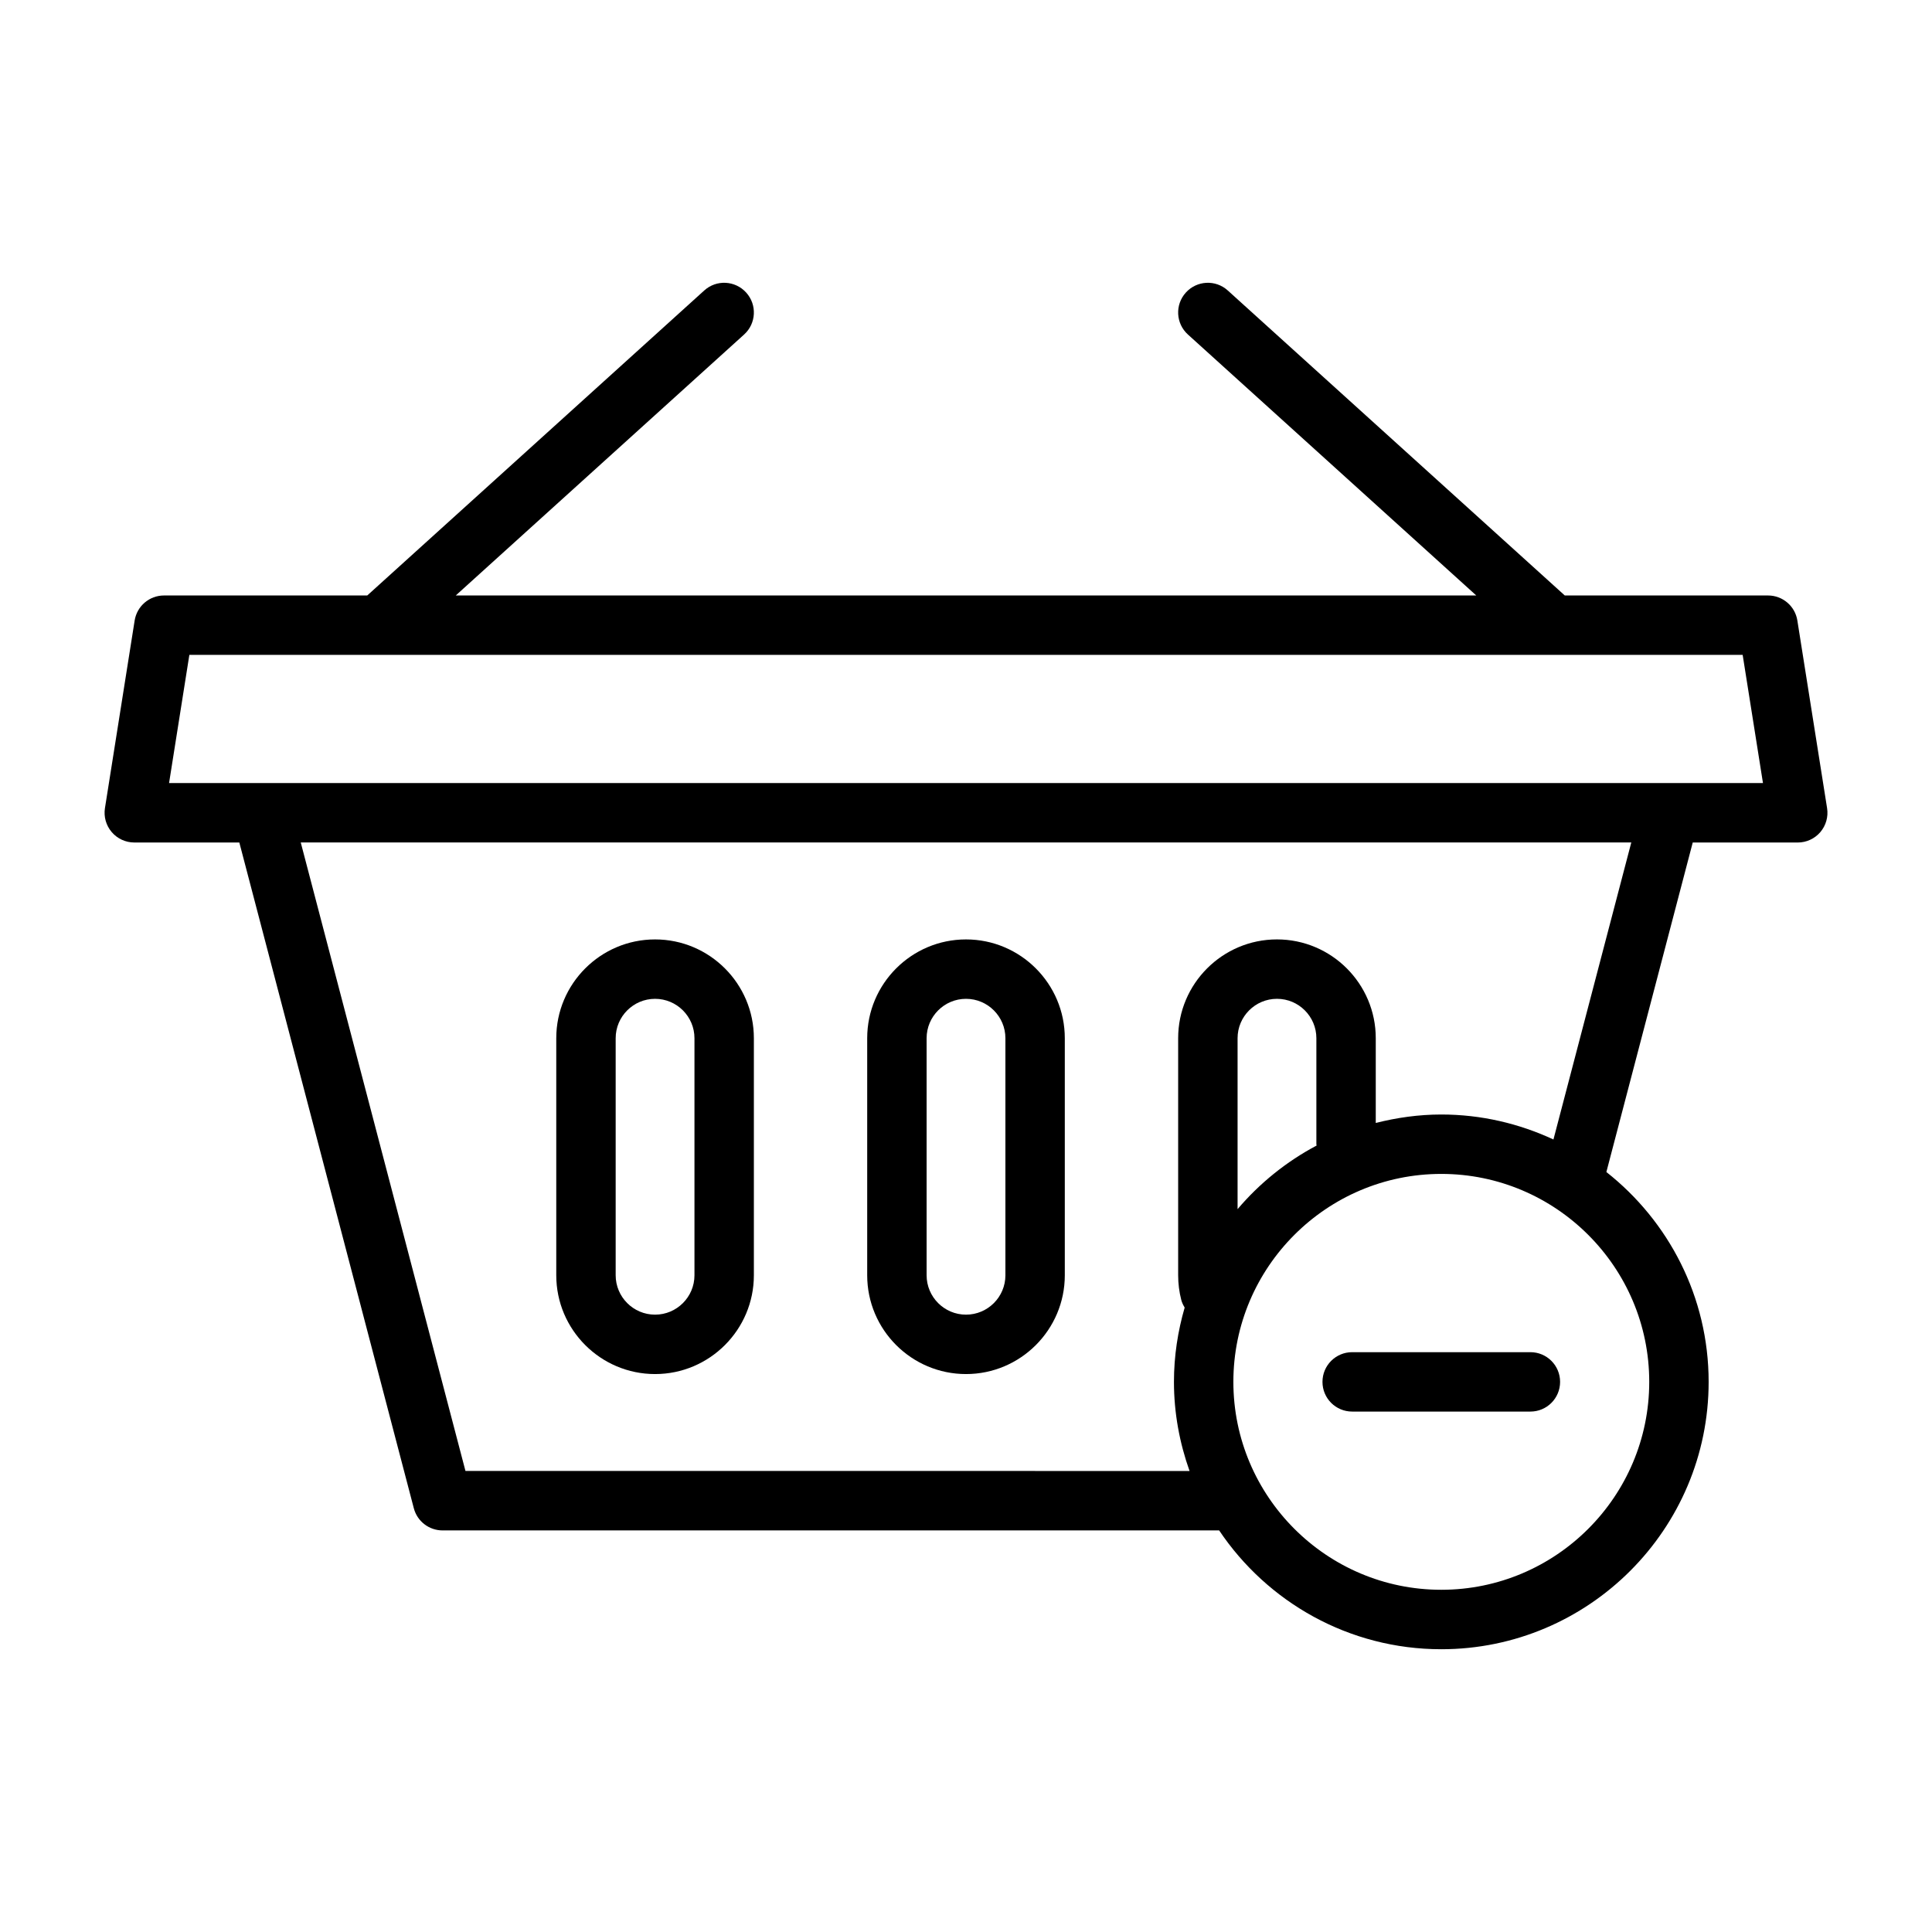
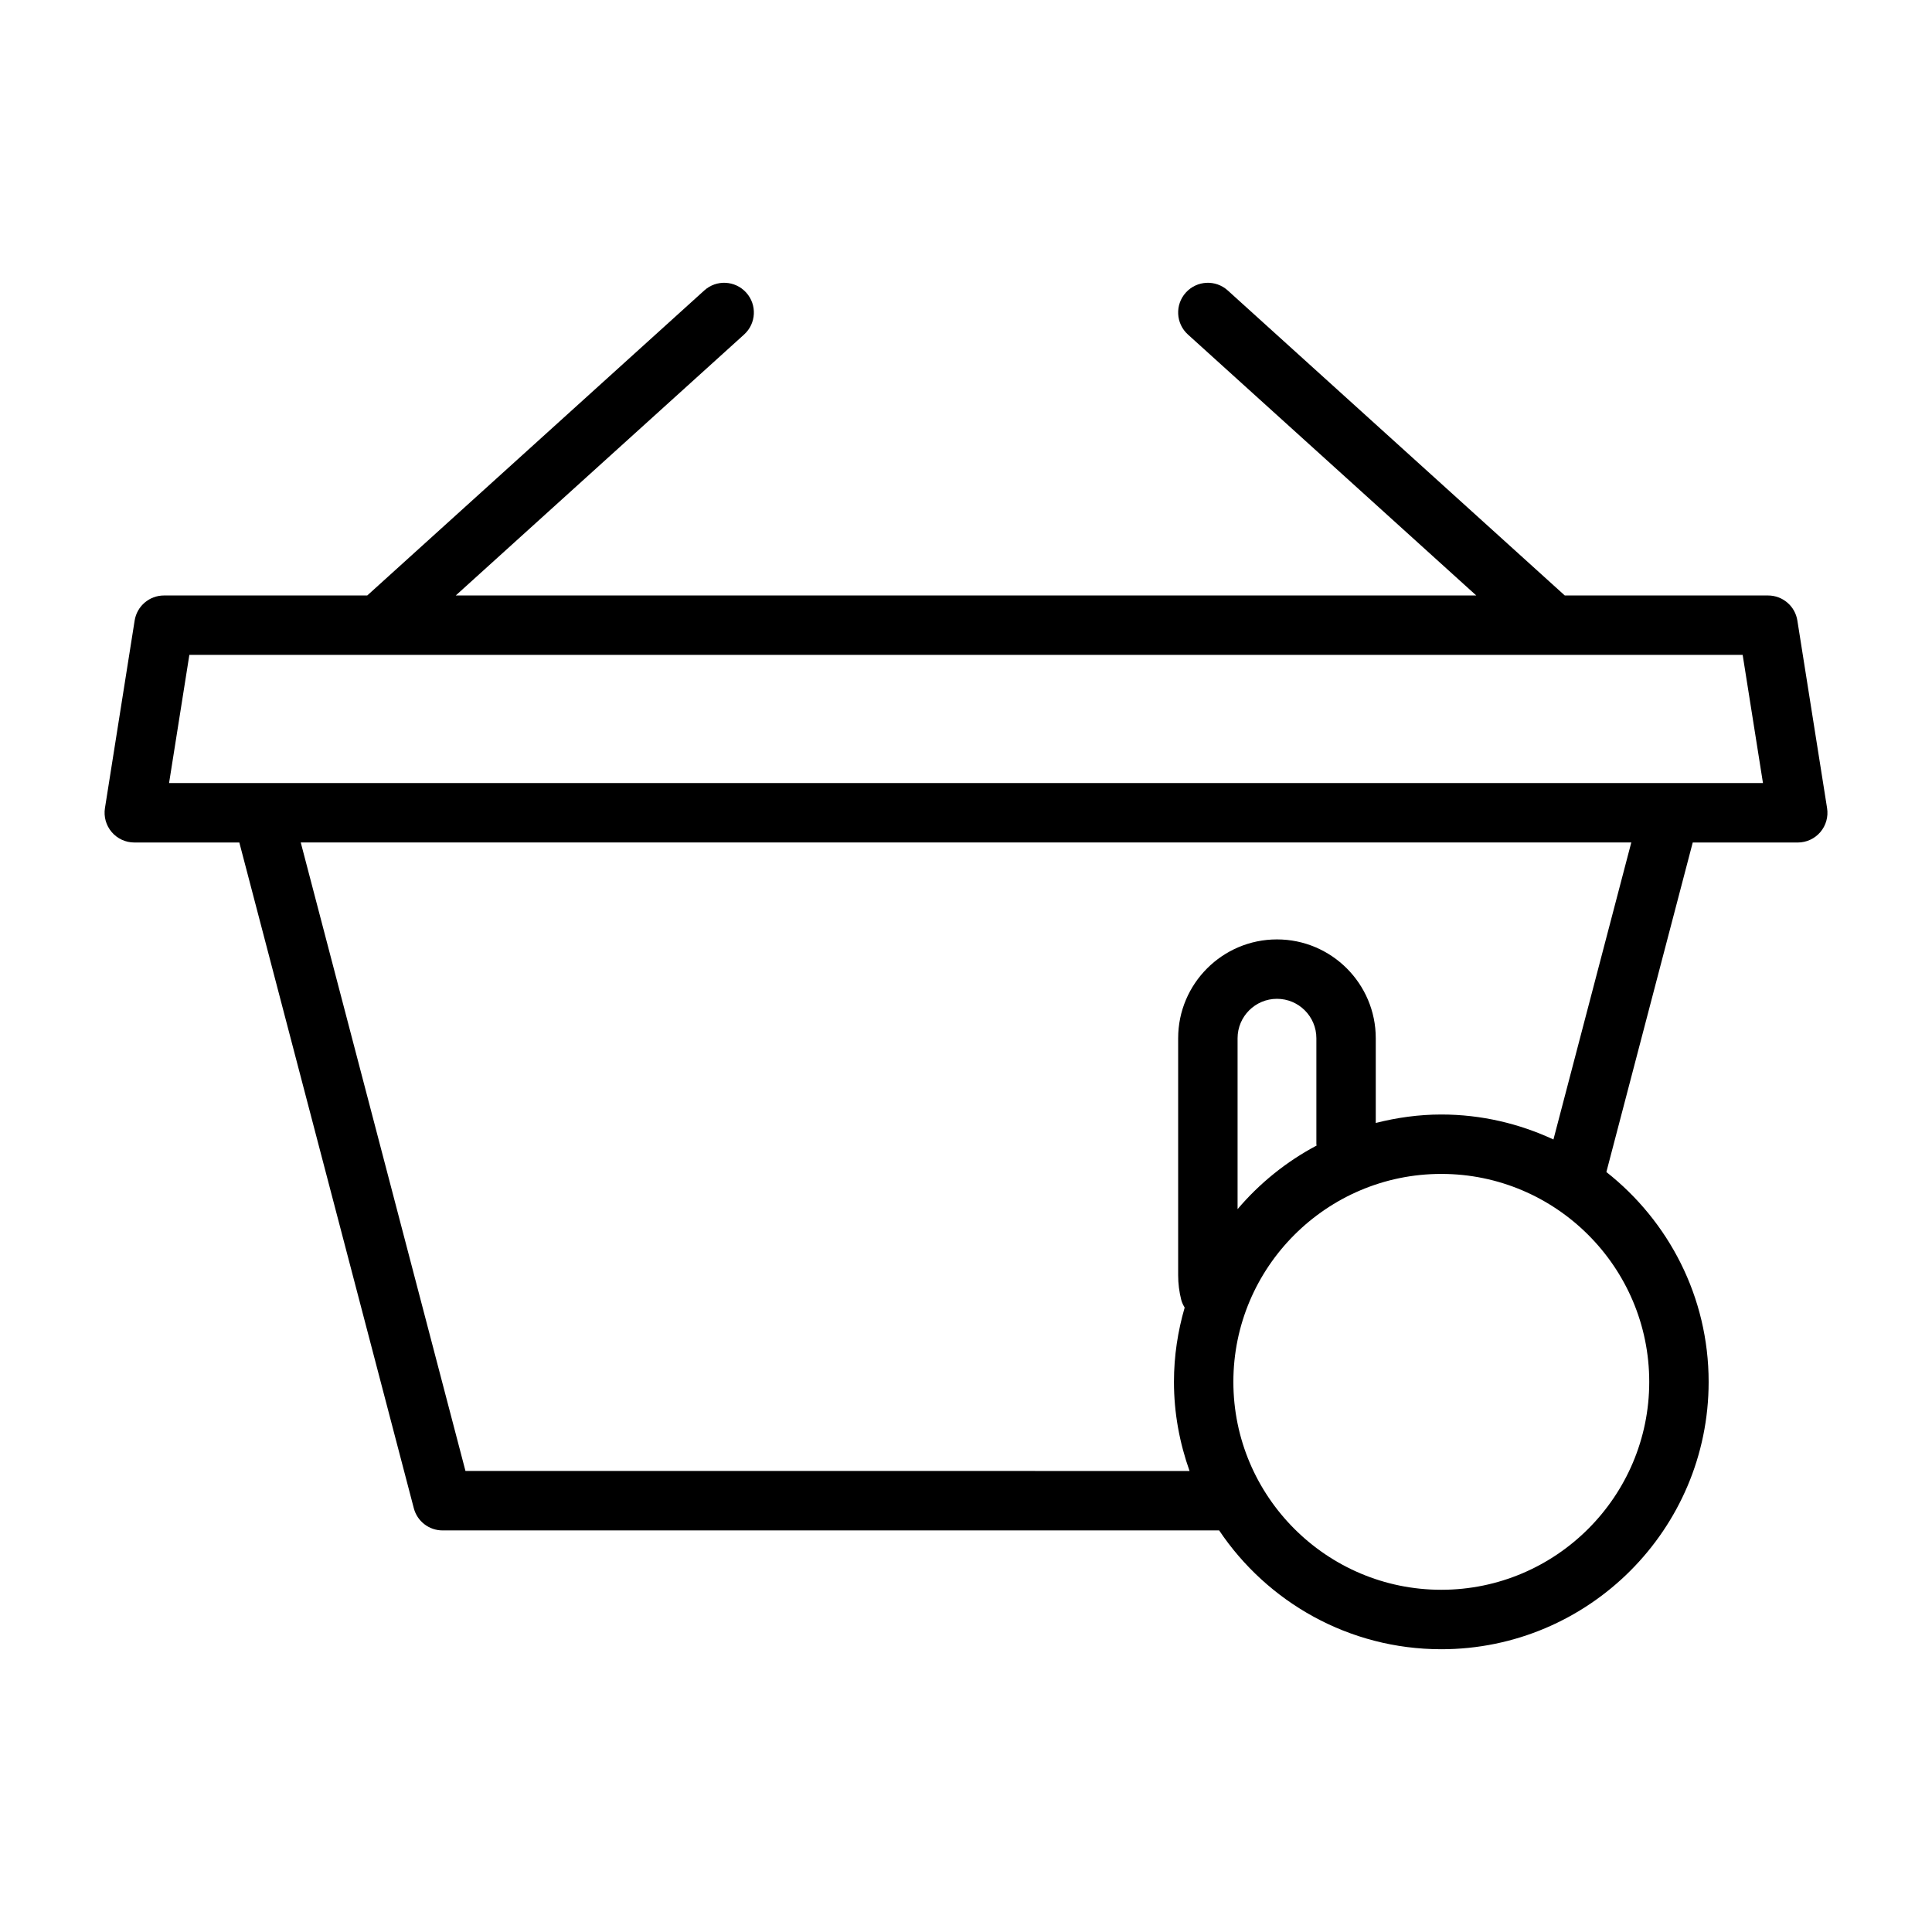
<svg xmlns="http://www.w3.org/2000/svg" fill="#000000" width="800px" height="800px" version="1.1" viewBox="144 144 512 512">
  <g>
-     <path d="m549.57 502.34h-47.23c-4.352 0-7.871 3.519-7.871 7.871 0 4.352 3.519 7.871 7.871 7.871h47.23c4.352 0 7.871-3.519 7.871-7.871 0-4.352-3.523-7.871-7.871-7.871z" />
    <path d="m620.32 308.45c-0.602-3.828-3.898-6.641-7.773-6.641h-53.863l-89.309-80.828c-3.223-2.93-8.203-2.668-11.117 0.555-2.922 3.223-2.668 8.203 0.555 11.117l76.414 69.156h-270.45l76.414-69.156c3.227-2.914 3.473-7.894 0.555-11.117-2.914-3.223-7.891-3.484-11.117-0.555l-89.309 80.828h-53.863c-3.871 0-7.168 2.812-7.777 6.641l-7.871 49.715c-0.359 2.277 0.297 4.59 1.793 6.344 1.496 1.754 3.684 2.762 5.984 2.762h27.836l46.242 176.43c0.906 3.461 4.035 5.875 7.613 5.875h205.81c12.727 18.973 34.359 31.488 58.871 31.488 39.066 0 70.848-31.781 70.848-70.848 0-22.555-10.629-42.637-27.102-55.617l22.887-87.324h27.832c2.305 0 4.488-1.008 5.988-2.762 1.492-1.754 2.144-4.066 1.785-6.344zm-127.4 139.13c-8.02 4.25-15.121 9.992-20.949 16.855v-45.297c0-5.758 4.684-10.441 10.441-10.441s10.441 4.684 10.441 10.441v28.09c-0.004 0.125 0.059 0.23 0.066 0.352zm88.145 62.625c0 30.383-24.723 55.105-55.105 55.105s-55.105-24.723-55.105-55.105c0-30.383 24.723-55.105 55.105-55.105 30.379 0.004 55.105 24.727 55.105 55.105zm-25.387-64.227c-9.051-4.207-19.098-6.621-29.719-6.621-6 0-11.797 0.832-17.367 2.242v-22.461c0-14.438-11.746-26.184-26.184-26.184s-26.184 11.746-26.184 26.184v62.816c0 2.215 0.277 4.414 0.824 6.543 0.191 0.742 0.531 1.395 0.902 2.023-1.816 6.258-2.84 12.852-2.84 19.688 0 8.289 1.504 16.215 4.133 23.617l-191.89-0.004-43.652-166.56h352.61zm30.836-94.457h-397.71l5.379-33.973h411.64l5.383 33.973z" />
-     <path d="m400 508.14c14.438 0 26.184-11.746 26.184-26.184v-62.816c0-14.438-11.746-26.184-26.184-26.184s-26.184 11.746-26.184 26.184v62.816c0 14.438 11.746 26.184 26.184 26.184zm-10.438-89c0-5.758 4.684-10.441 10.441-10.441 5.758 0 10.441 4.684 10.441 10.441v62.816c0 5.758-4.684 10.441-10.441 10.441-5.758 0-10.441-4.684-10.441-10.441z" />
-     <path d="m317.6 508.14c14.438 0 26.184-11.746 26.184-26.184v-62.816c0-14.438-11.746-26.184-26.184-26.184s-26.184 11.746-26.184 26.184v62.816c0 14.438 11.746 26.184 26.184 26.184zm-10.441-89c0-5.758 4.684-10.441 10.441-10.441 5.758 0 10.441 4.684 10.441 10.441v62.816c0 5.758-4.684 10.441-10.441 10.441-5.758 0-10.441-4.684-10.441-10.441z" />
  </g>
</svg>